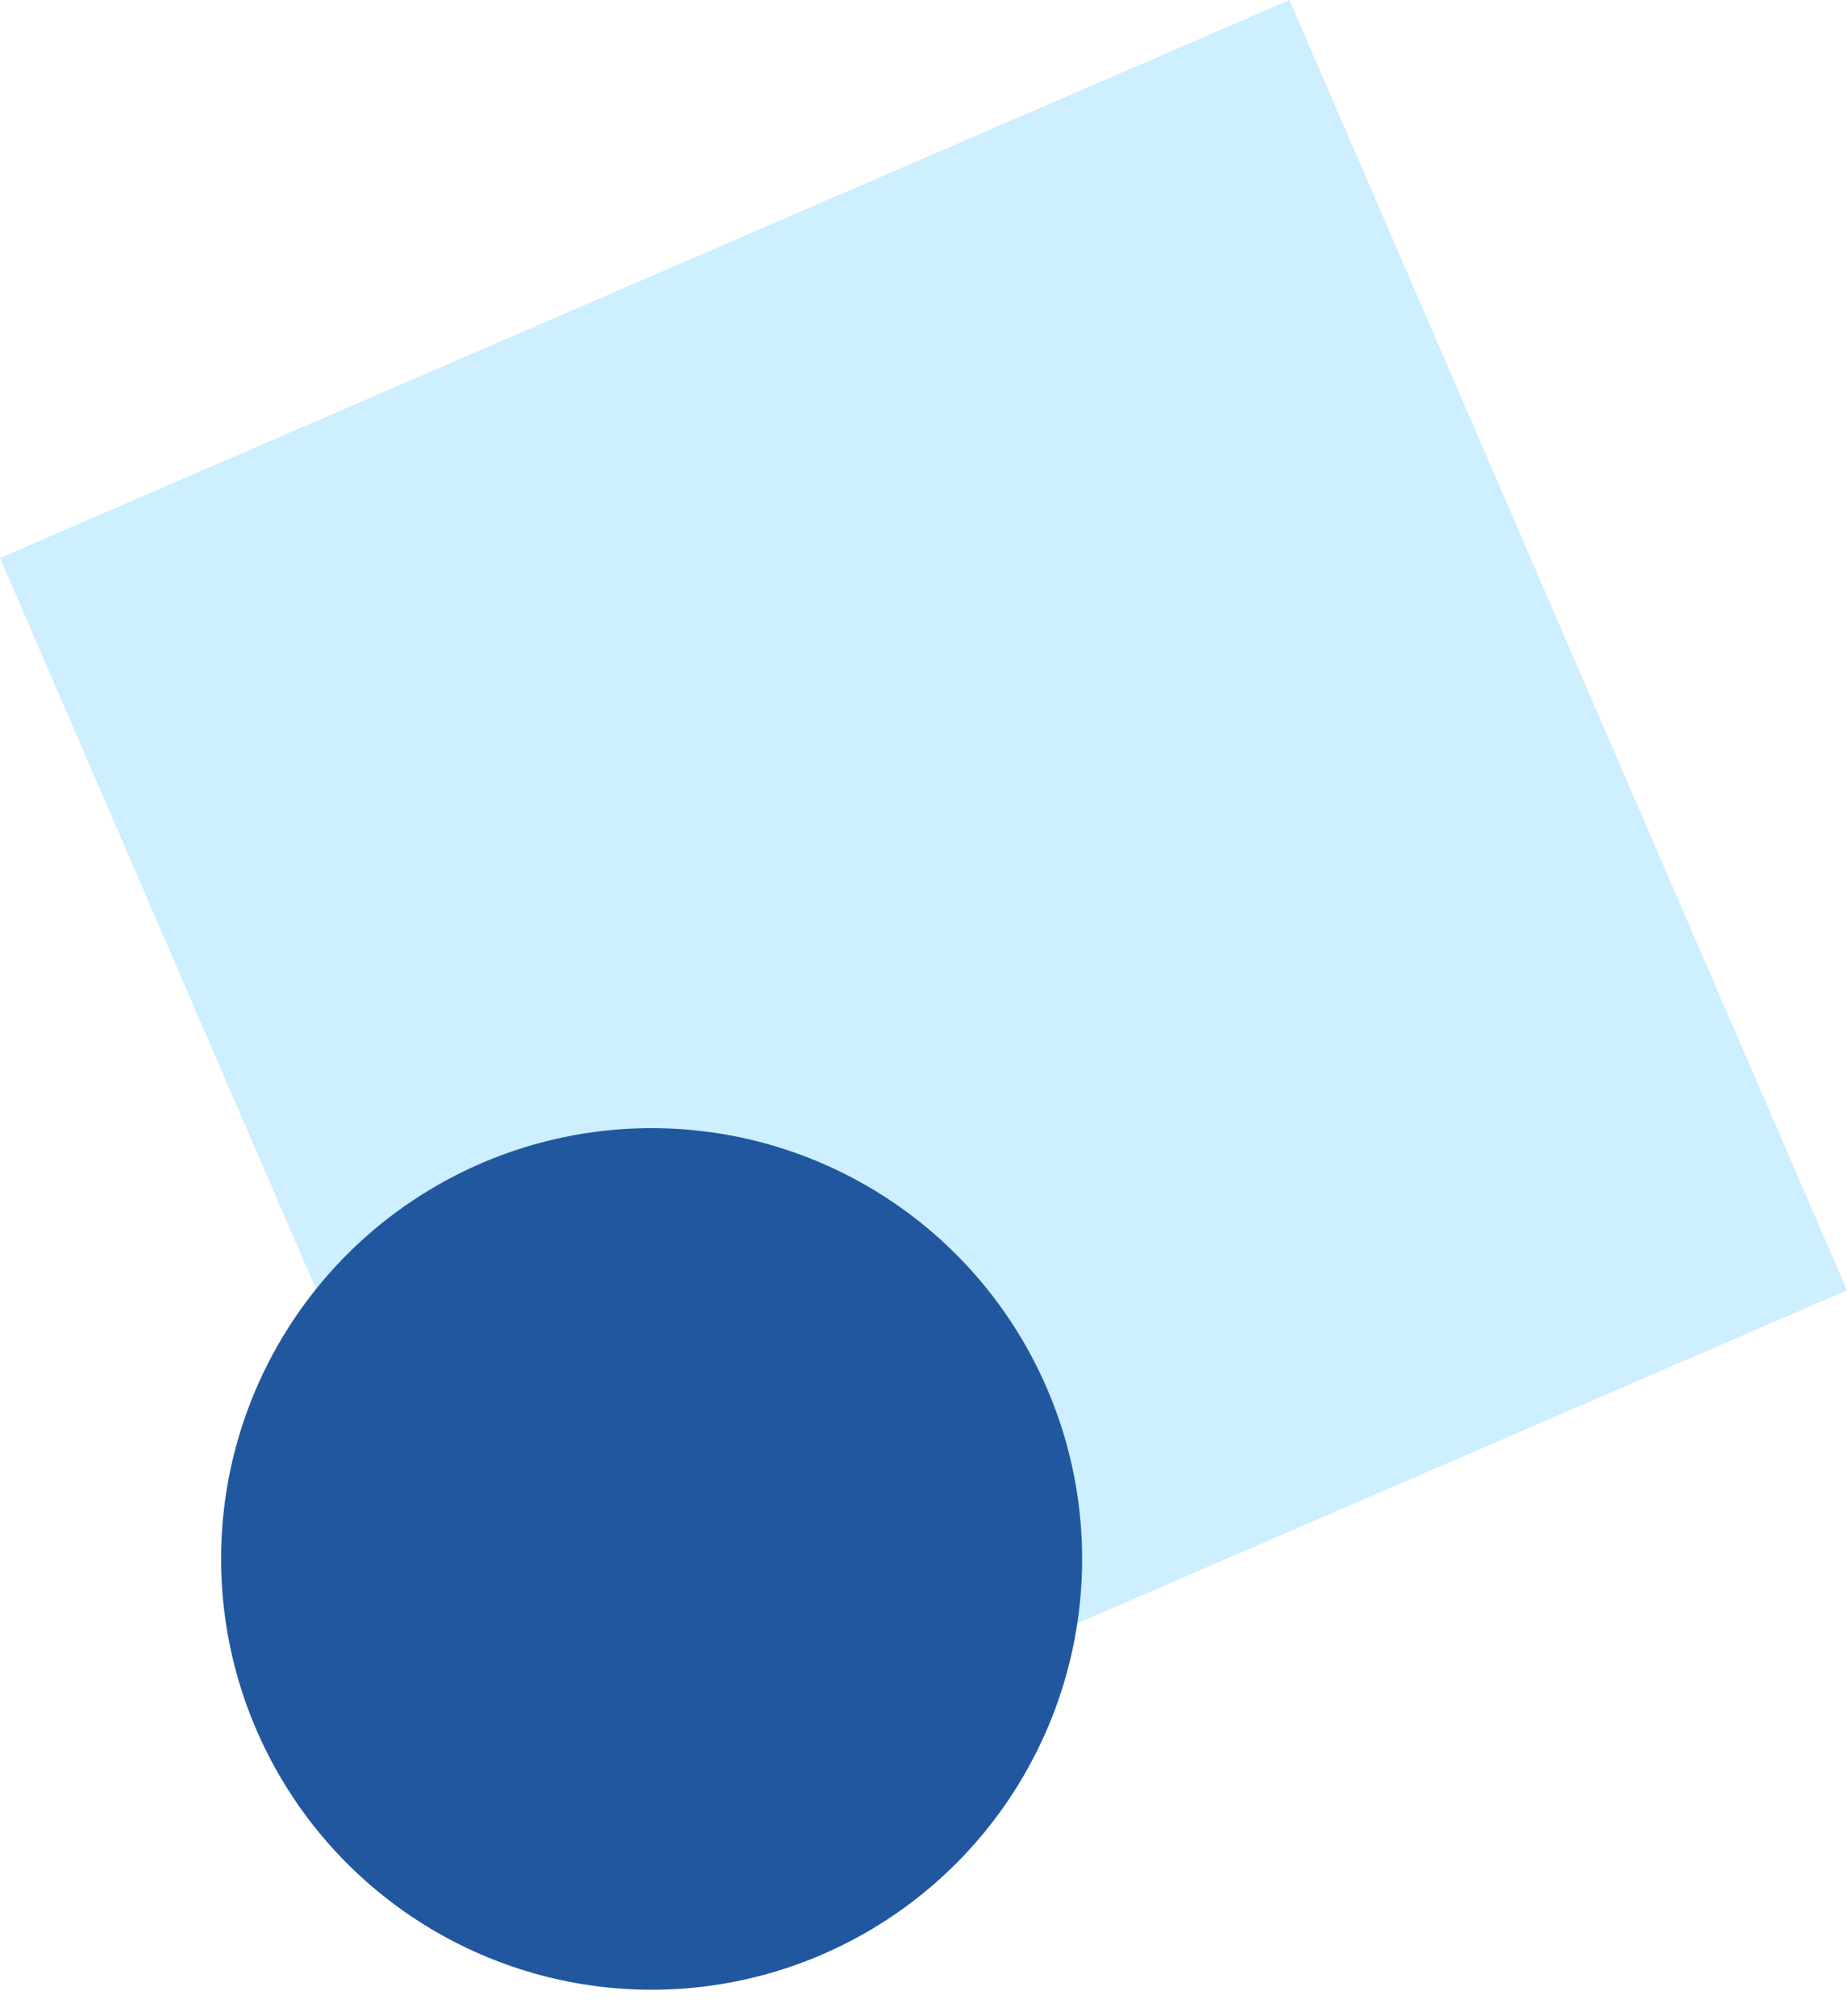
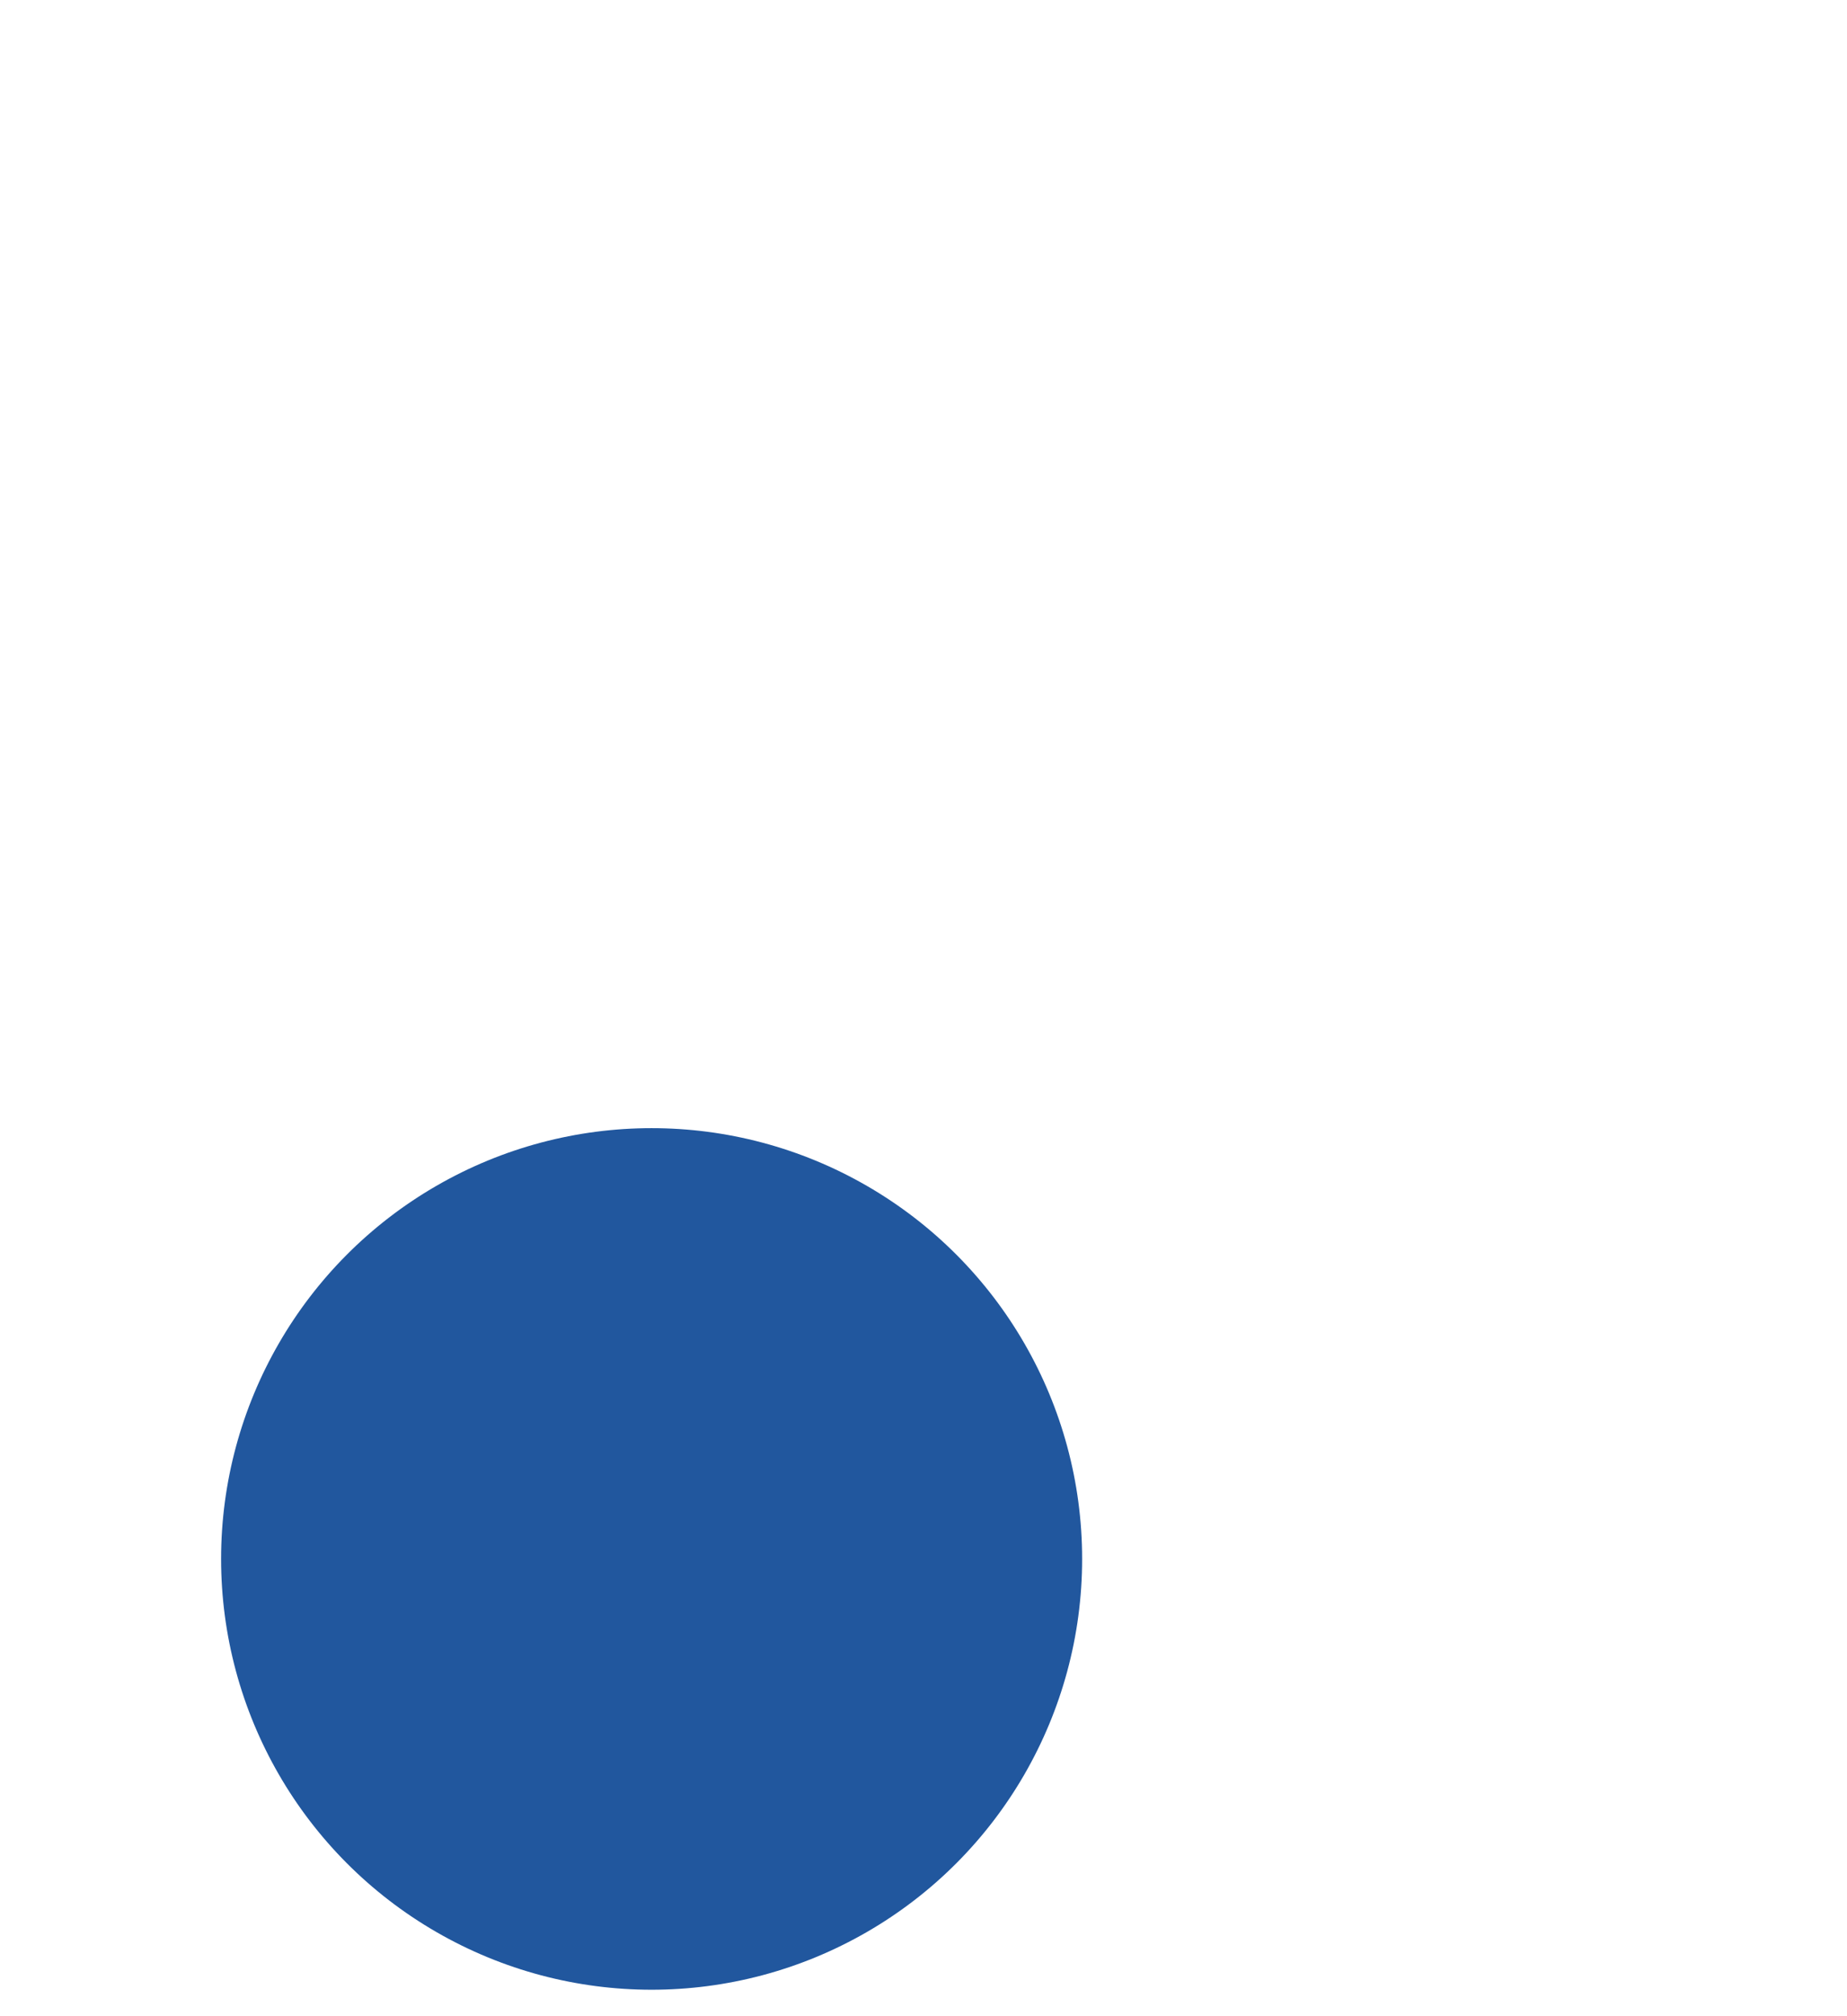
<svg xmlns="http://www.w3.org/2000/svg" width="44" height="48" viewBox="0 0 44 48" fill="none">
-   <rect y="13.283" width="33.466" height="33.466" transform="rotate(-23.384 0 13.283)" fill="#CDEFFF" />
  <circle cx="15.523" cy="37.114" r="10.256" fill="#21579E" />
</svg>